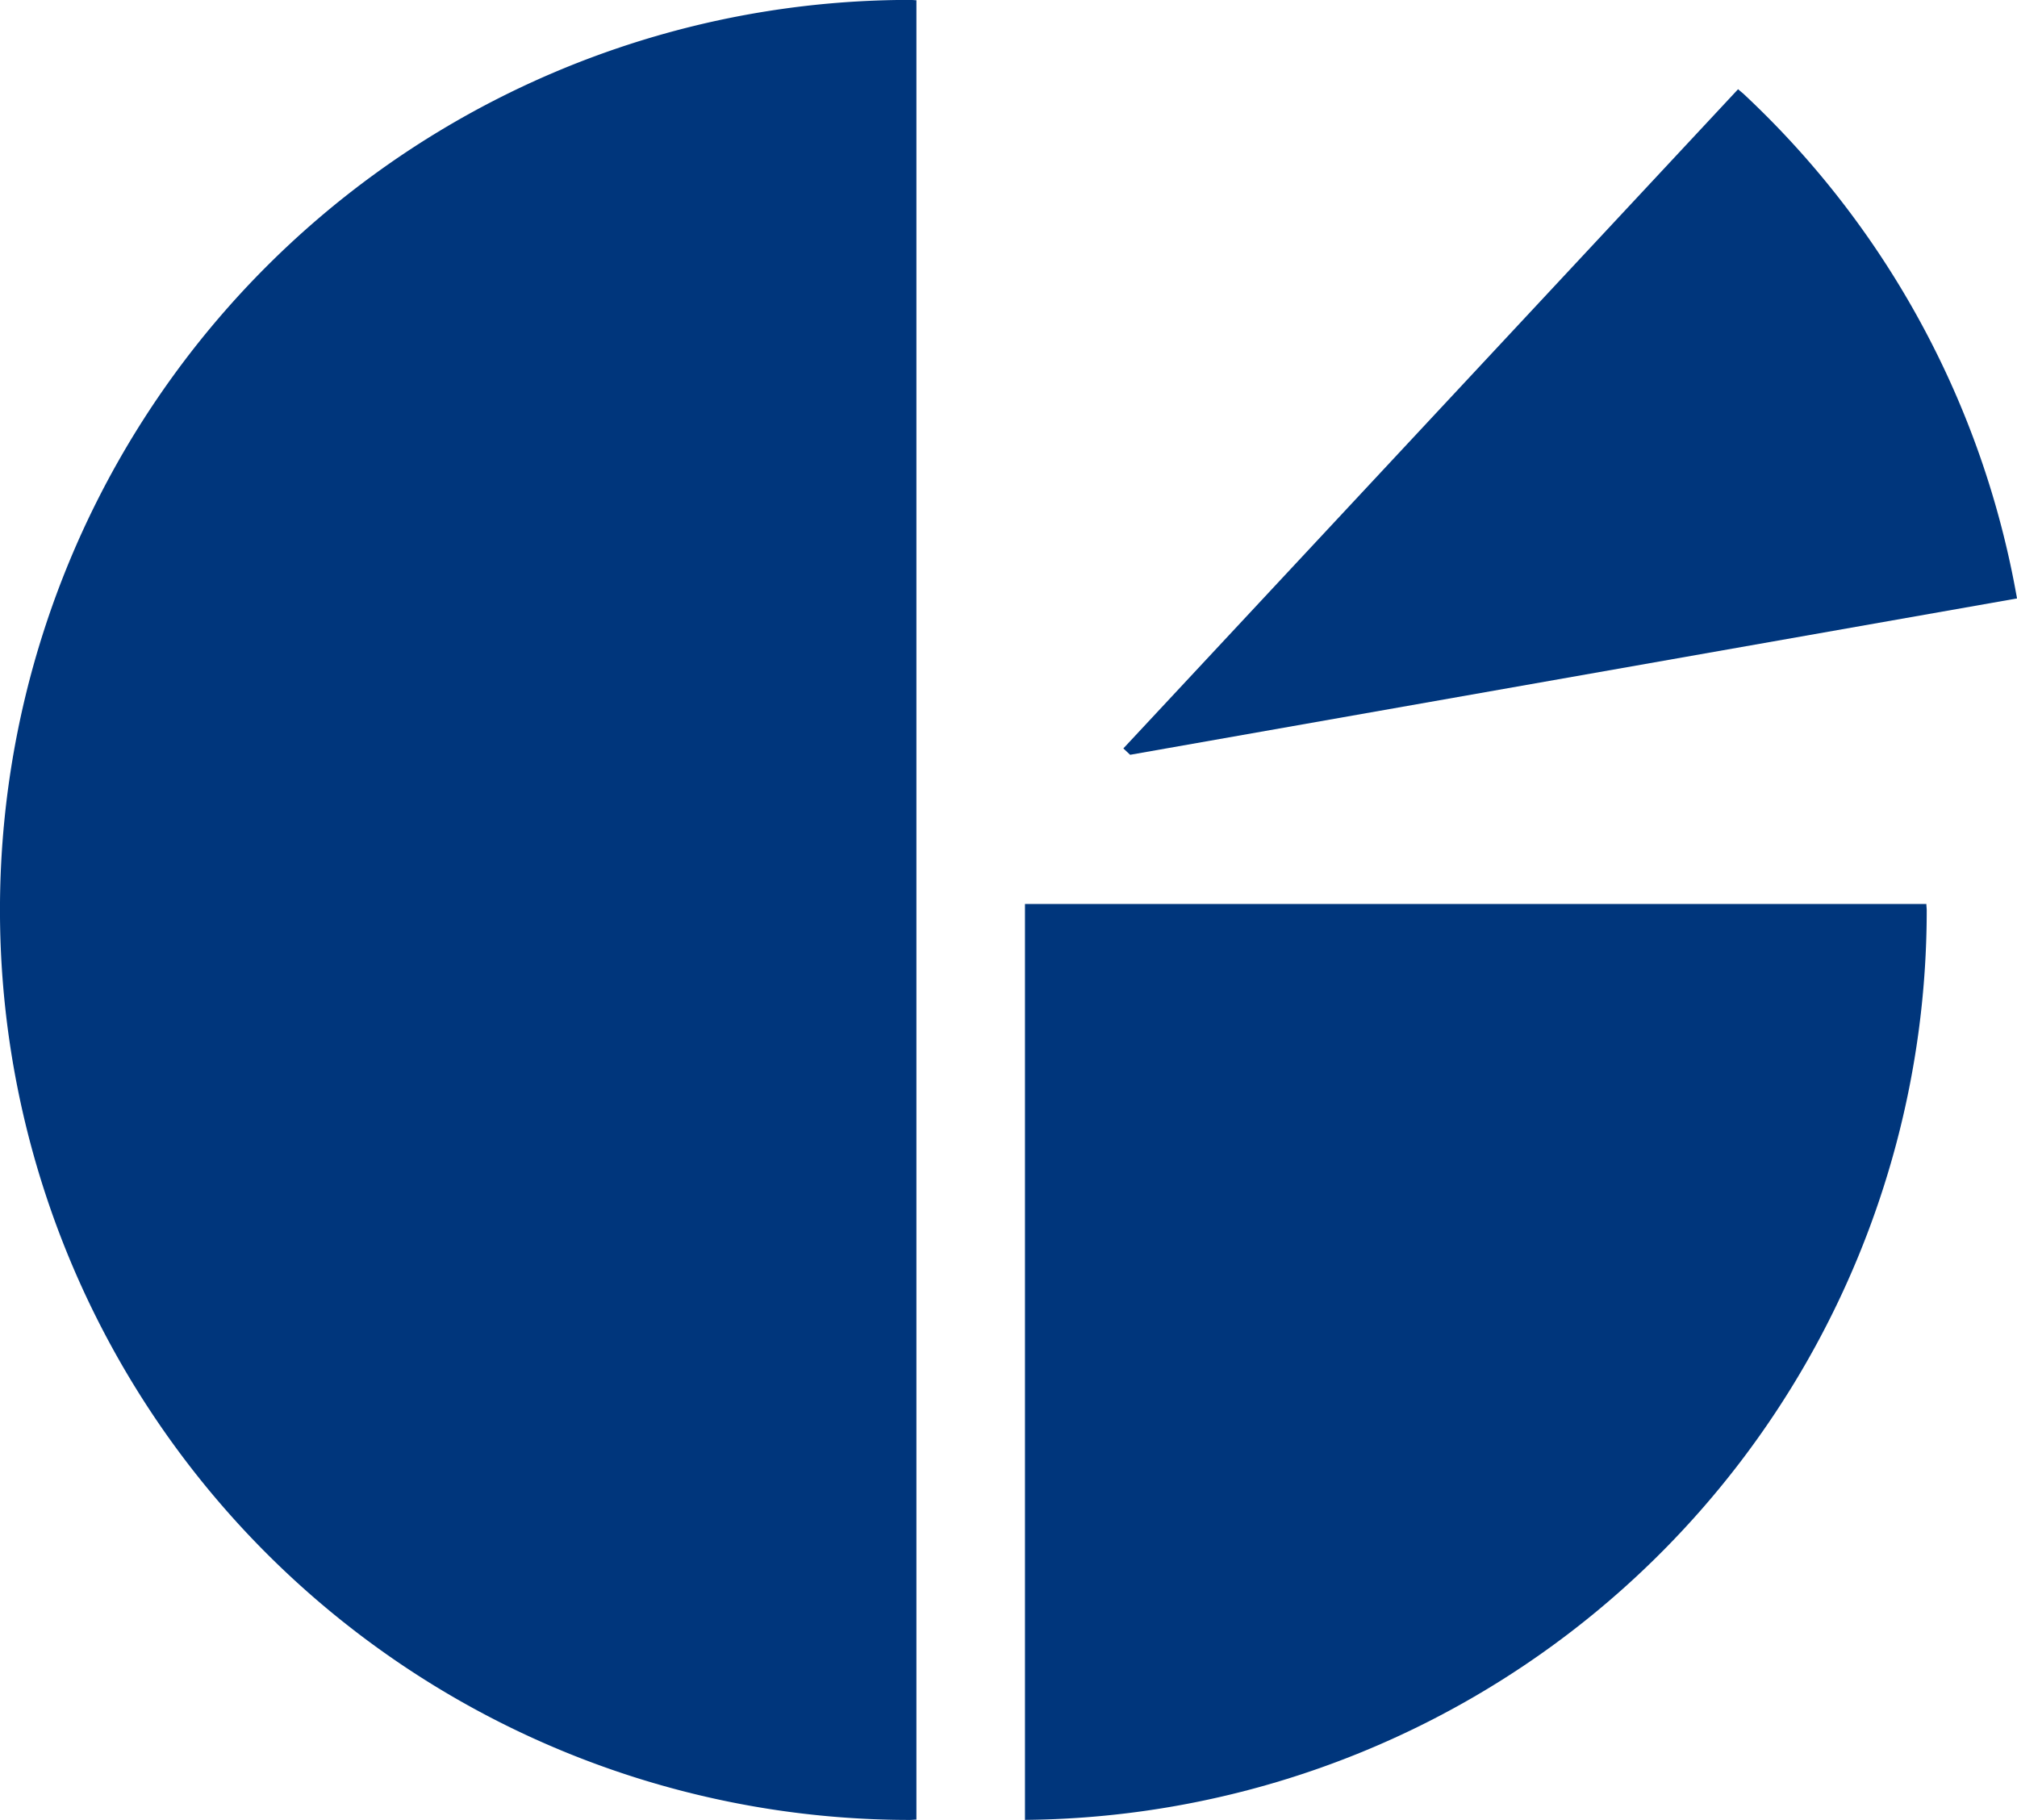
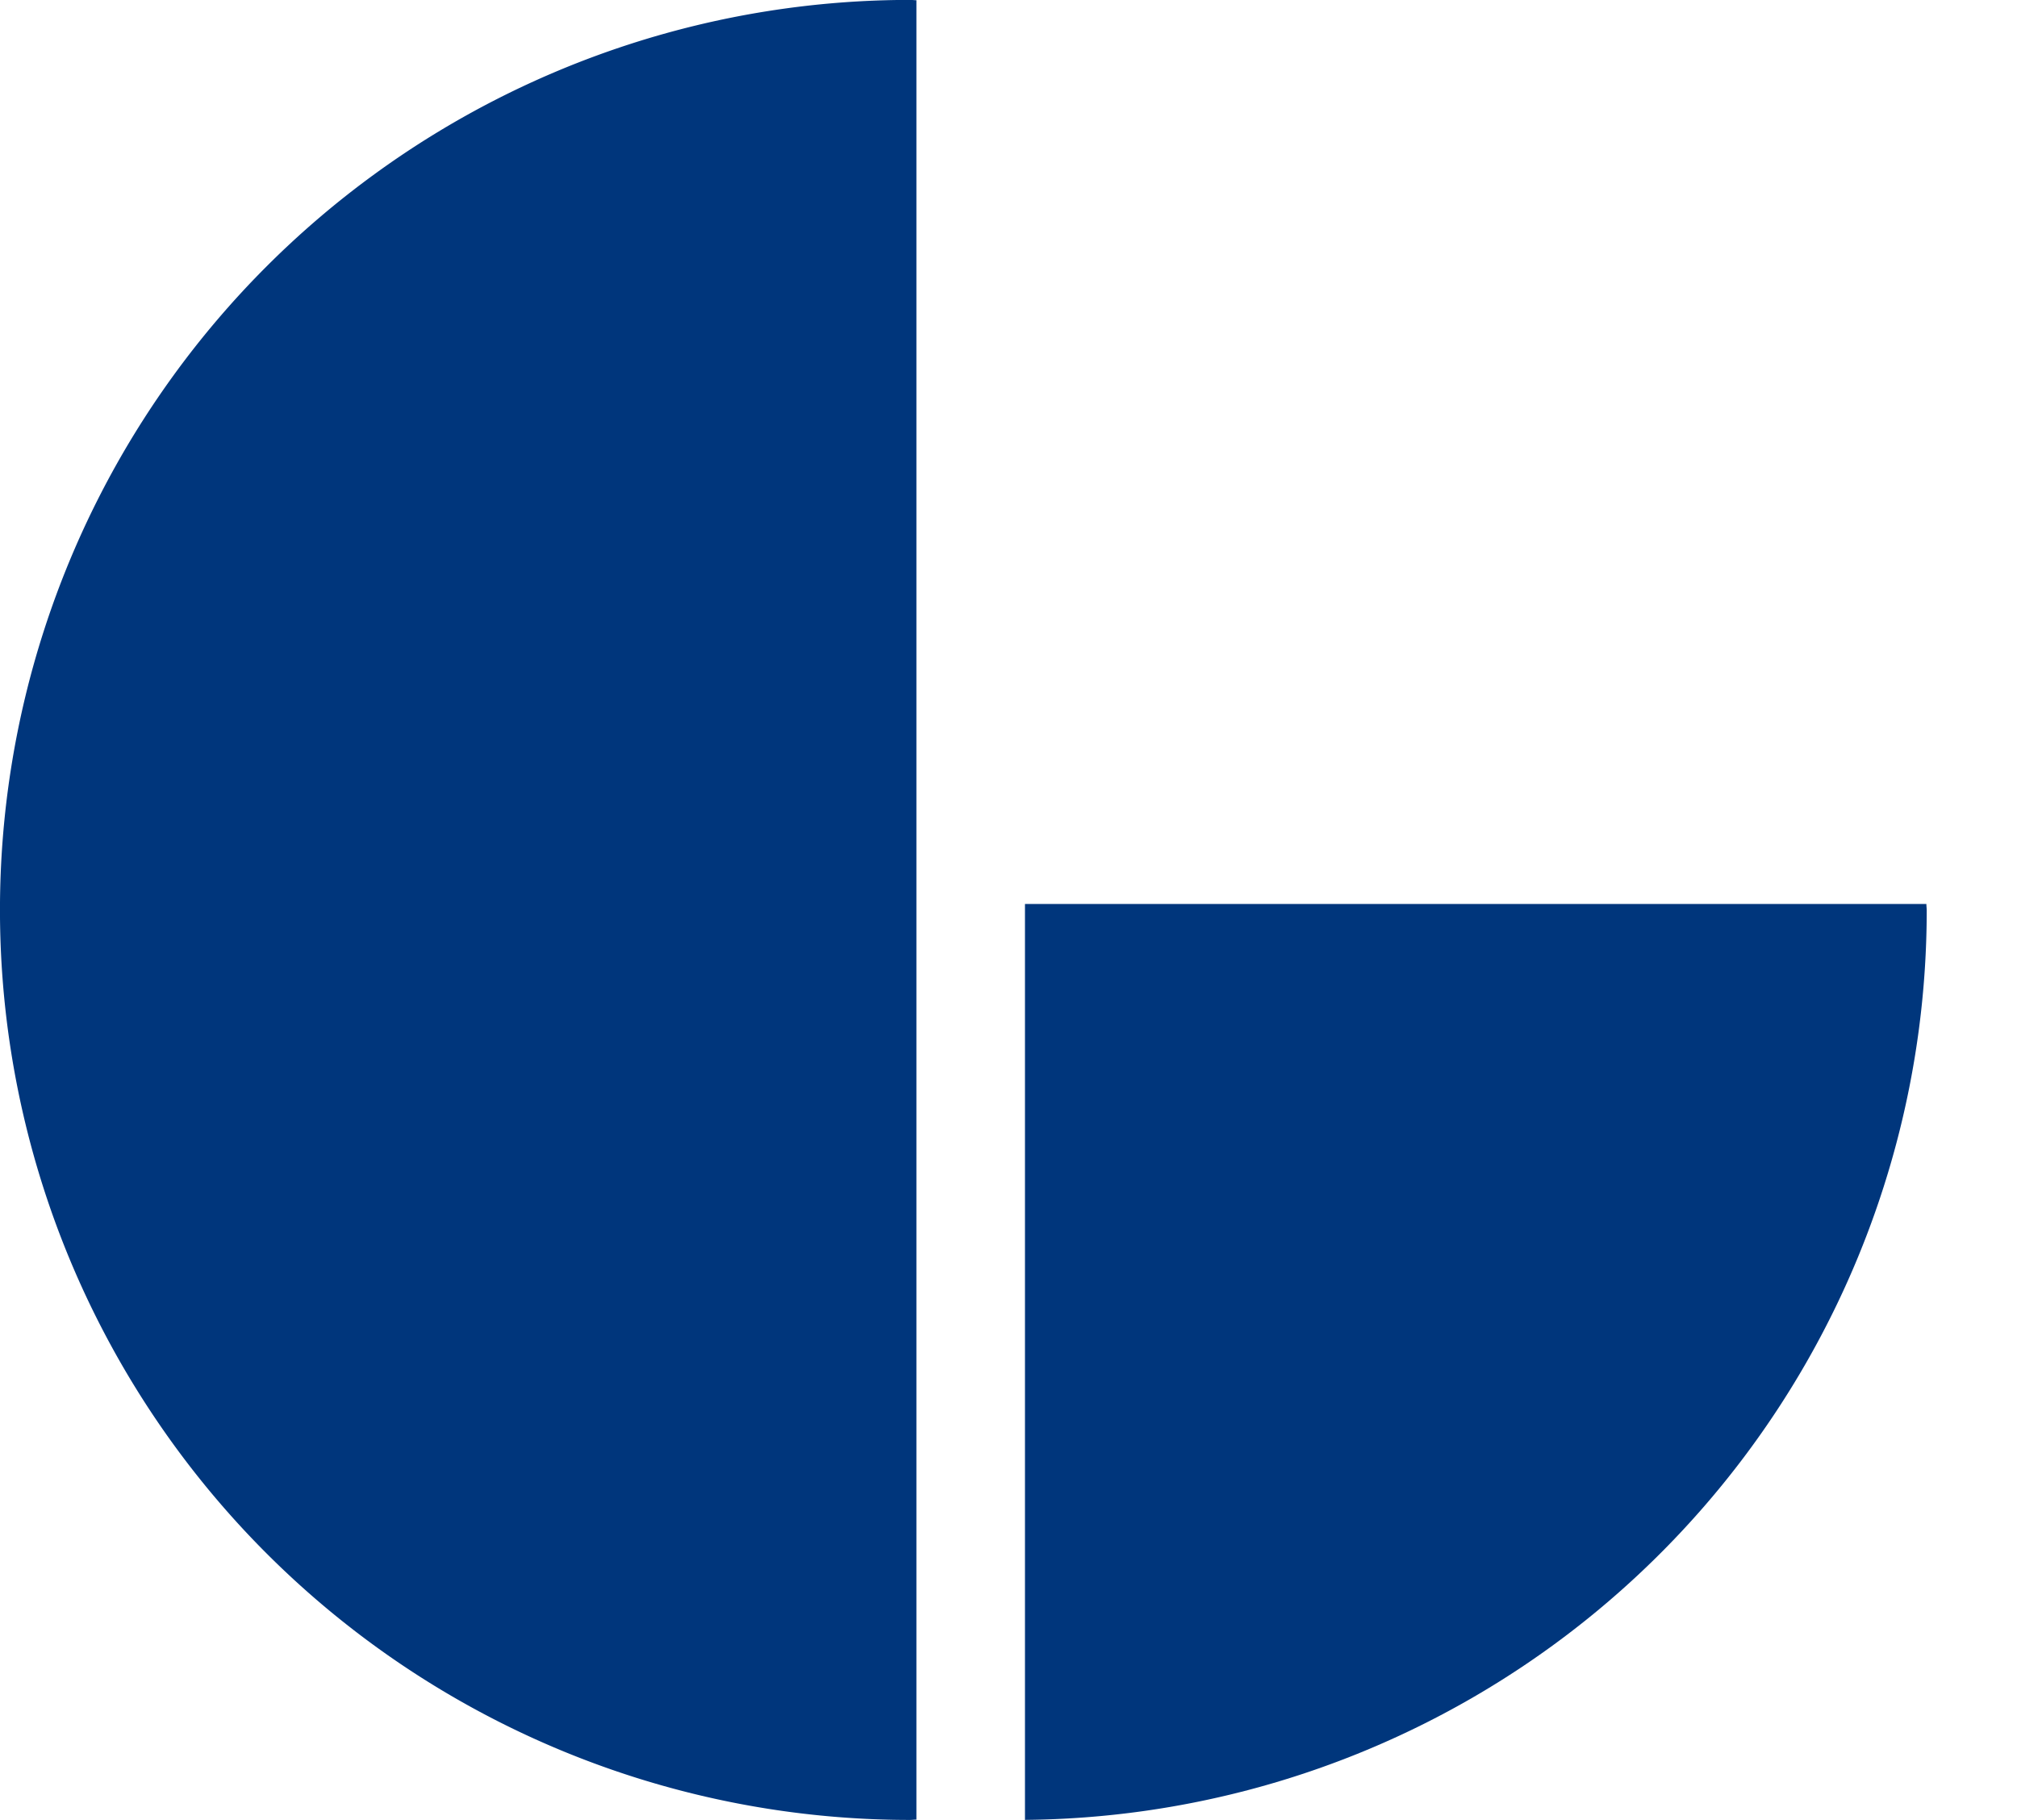
<svg xmlns="http://www.w3.org/2000/svg" width="71.697" height="64.697" viewBox="0 0 71.697 64.697">
  <g id="Gruppe_4" data-name="Gruppe 4" transform="translate(-261.789 -265.29)">
    <path id="Pfad_2" data-name="Pfad 2" d="M294.364,329.975c-.077,0-.151.012-.226.012a32.348,32.348,0,1,1,0-64.7c.075,0,.149.01.226.012Z" fill="#00367c" />
-     <path id="Pfad_3" data-name="Pfad 3" d="M301.962,292.122l-.242-.226,21.852-23.435c.056.052.117.1.173.147a32.128,32.128,0,0,1,9.741,17.956Z" fill="#00367c" />
    <path id="Pfad_4" data-name="Pfad 4" d="M298.223,297.426h32.042c0,.077.012.151.012.226a32.338,32.338,0,0,1-32.054,32.333Z" fill="#00367c" />
  </g>
</svg>